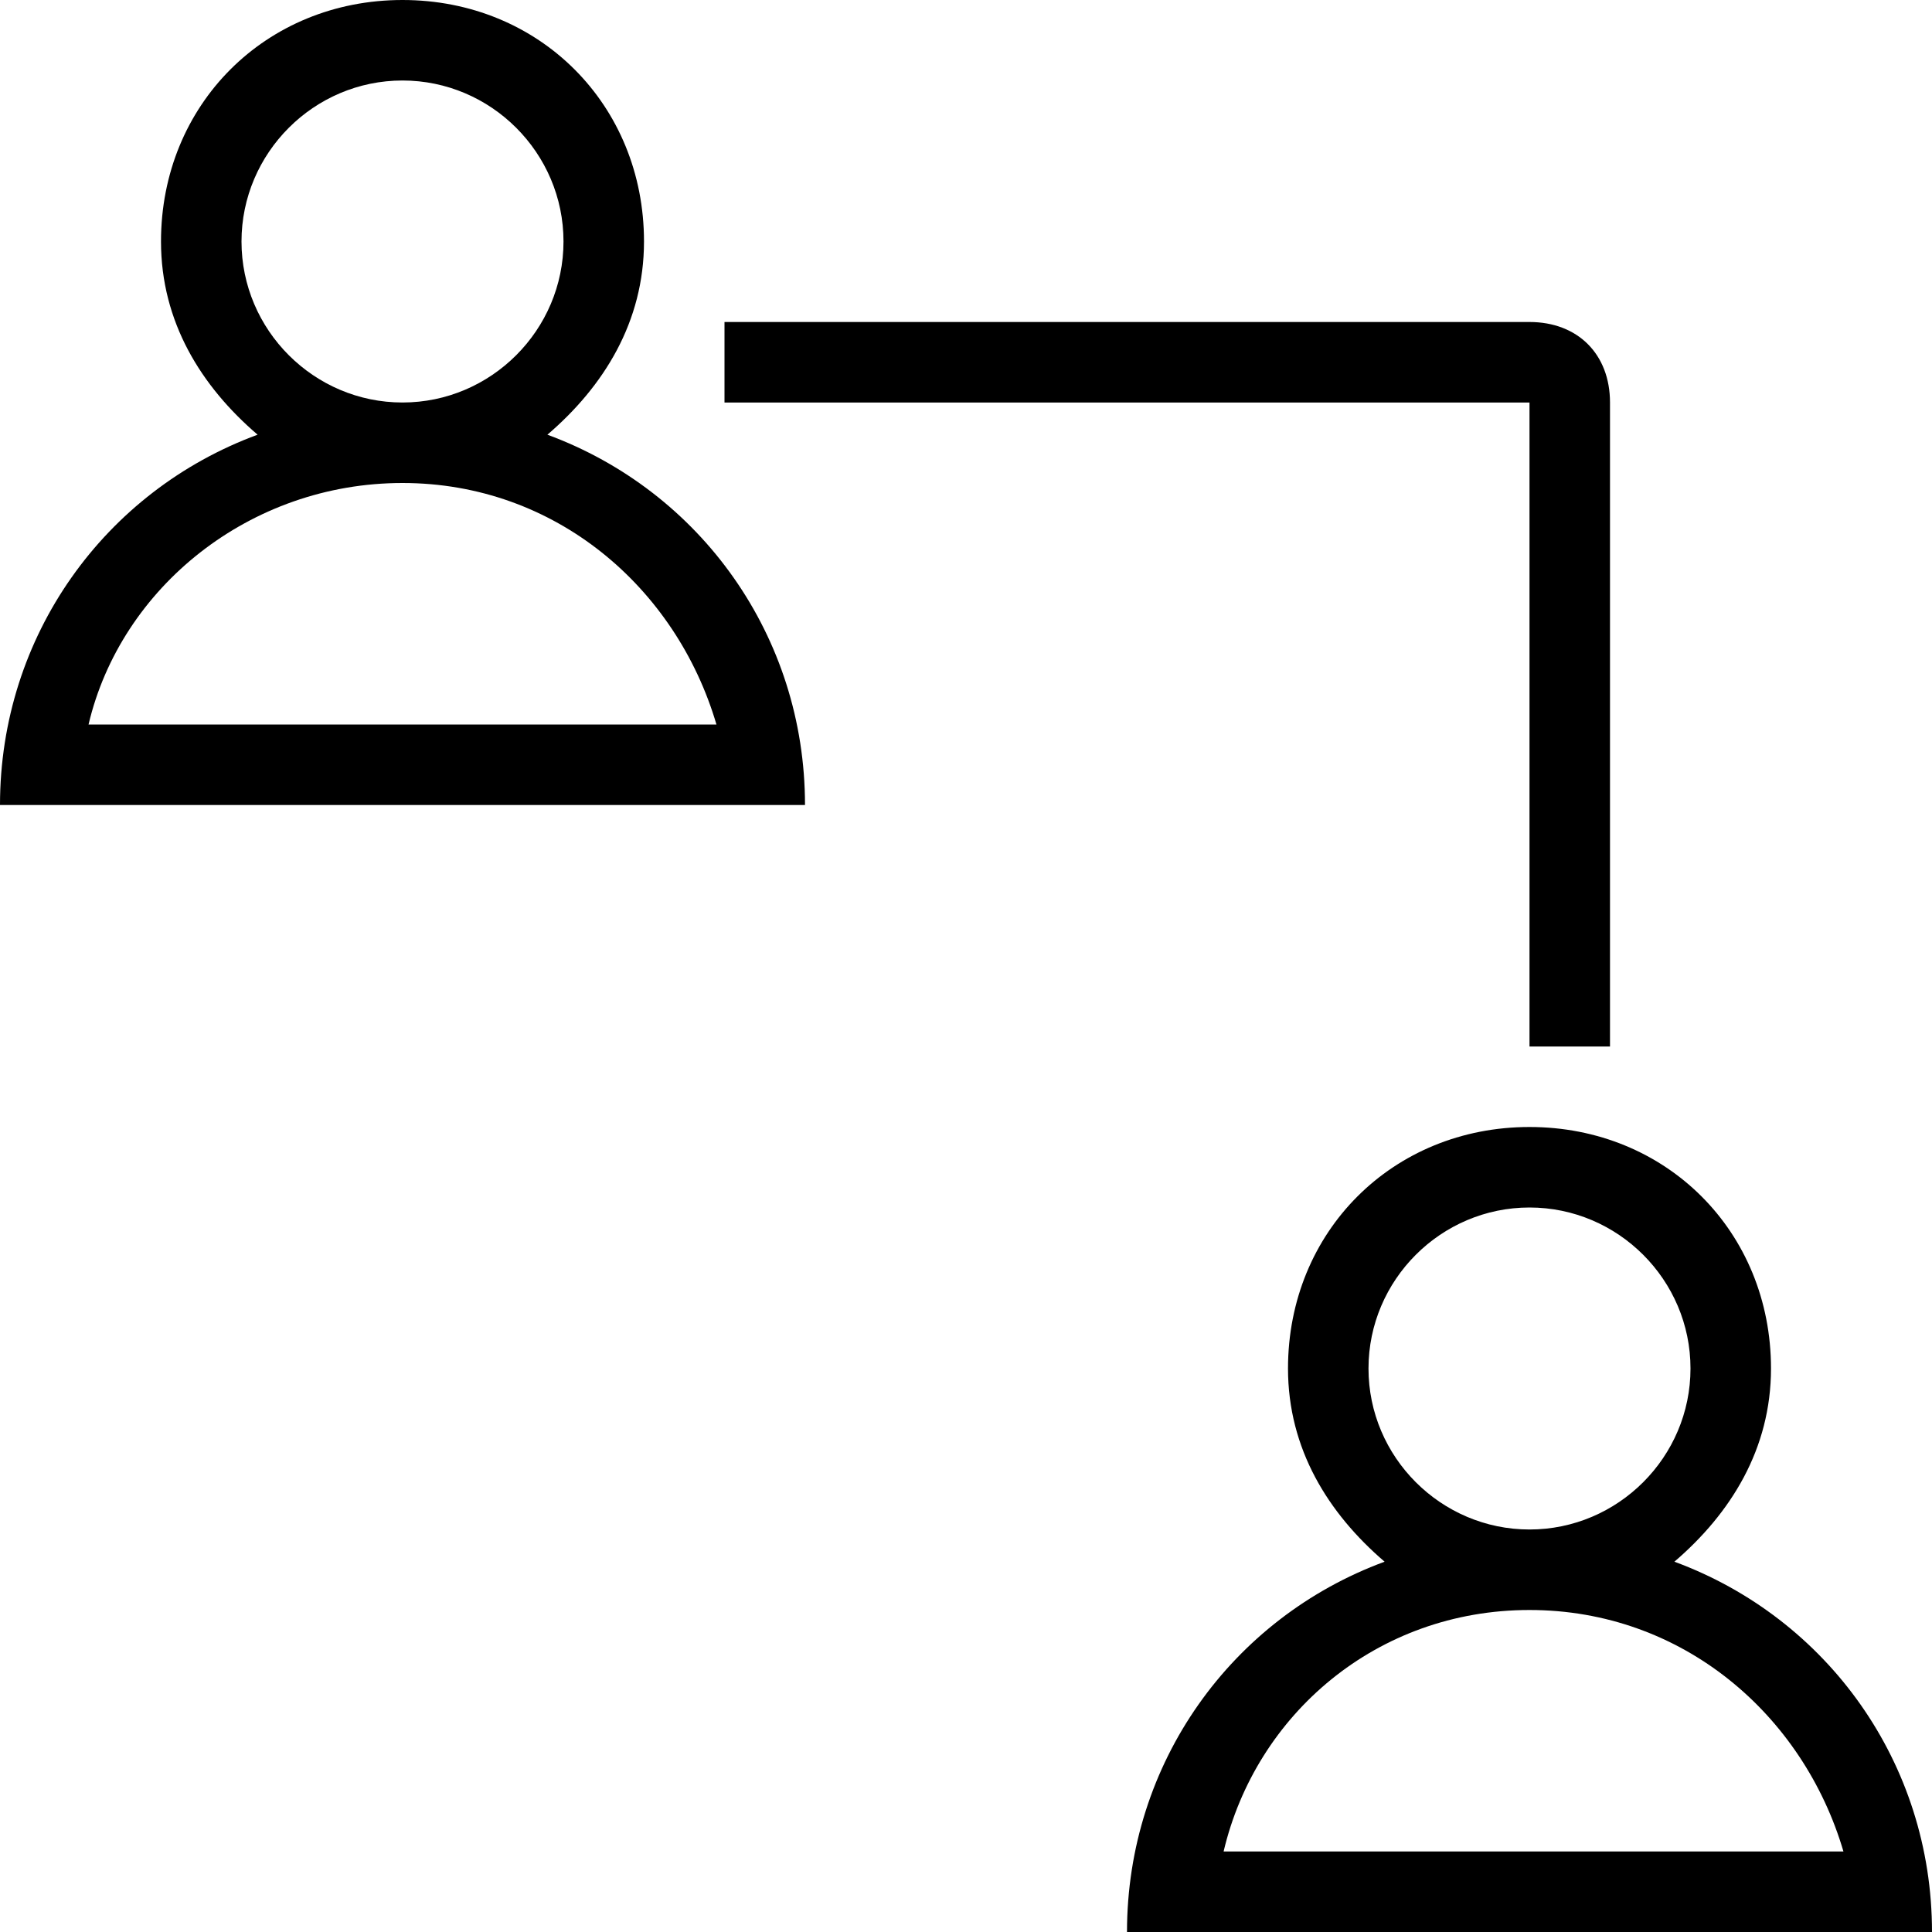
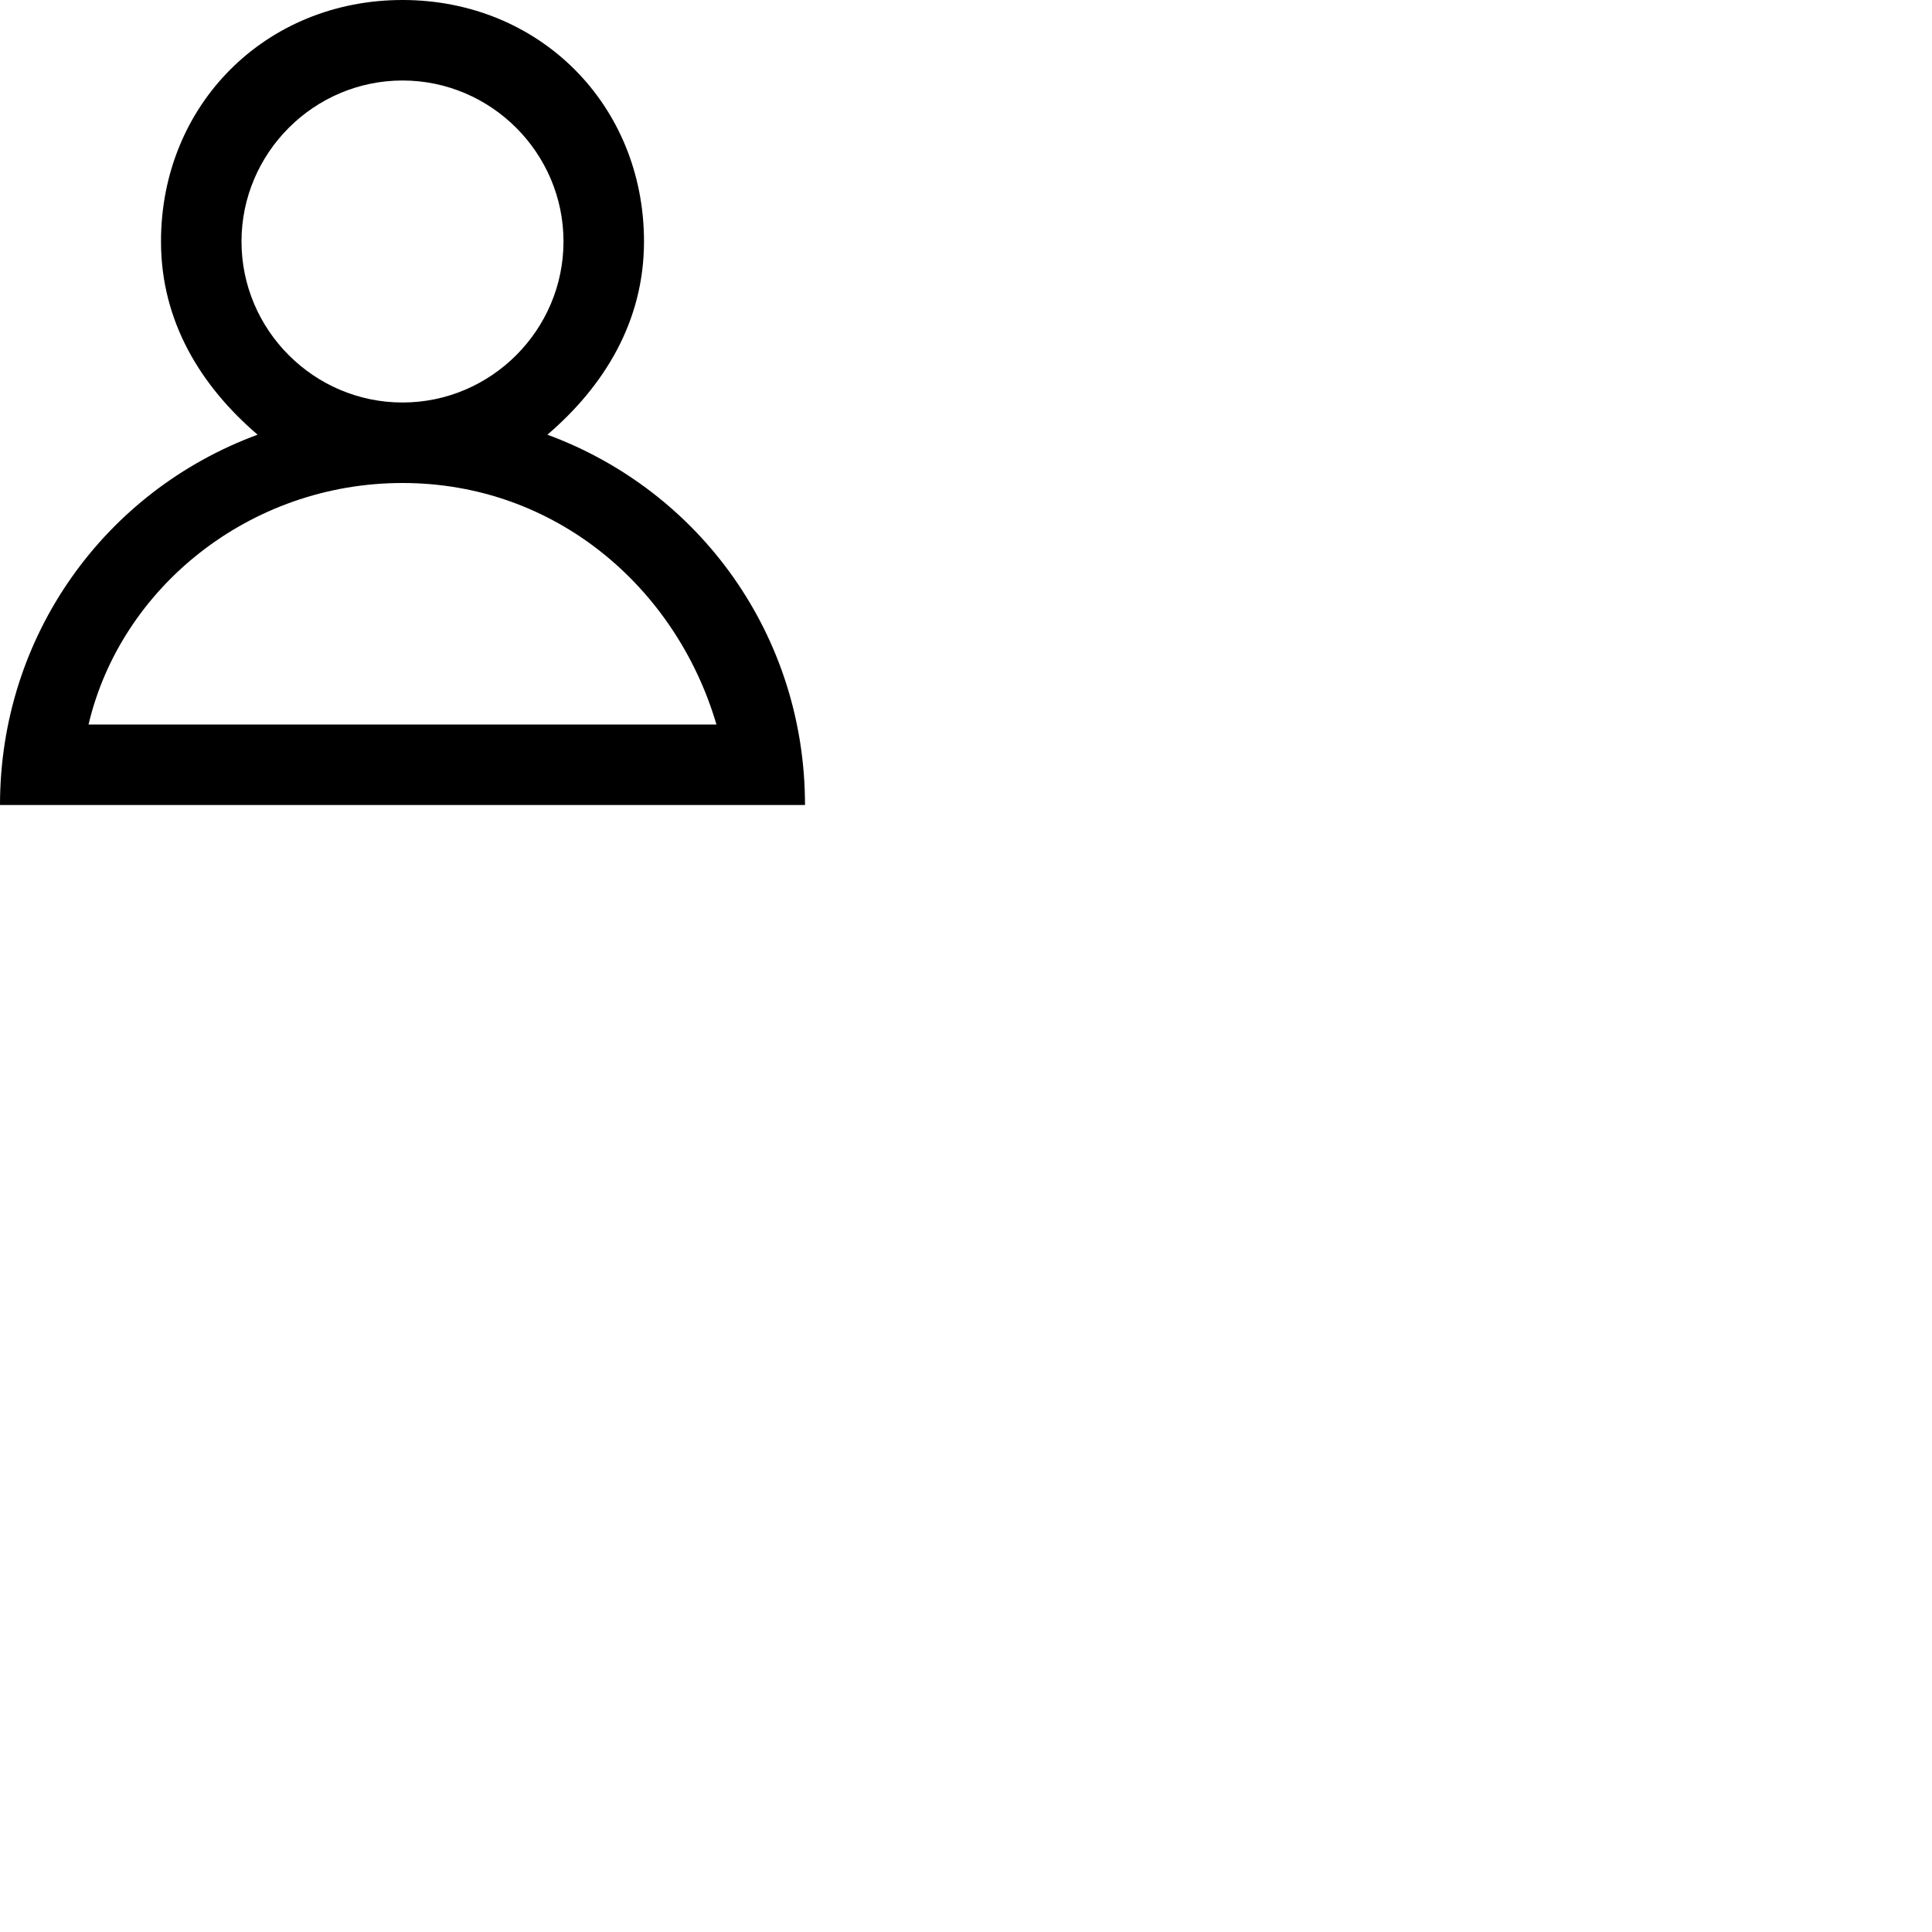
<svg xmlns="http://www.w3.org/2000/svg" enable-background="new 0 0 24 24" height="24px" id="Layer_1" version="1.1" viewBox="0 0 24 24" width="24px" xml:space="preserve">
  <g>
-     <path d="M20.8,19.4C21.5,18.8,22,18,22,17c0-1.7-1.3-3-3-3s-3,1.3-3,3c0,1,0.5,1.8,1.2,2.4C15.3,20.1,14,21.9,14,24h10   C24,21.9,22.7,20.1,20.8,19.4z M17,17c0-1.1,0.9-2,2-2s2,0.9,2,2s-0.9,2-2,2S17,18.1,17,17z M19,20c1.9,0,3.4,1.3,3.9,3h-7.7   C15.6,21.3,17.1,20,19,20z" />
    <path d="M6.8,5.4C7.5,4.8,8,4,8,3c0-1.7-1.3-3-3-3S2,1.3,2,3c0,1,0.5,1.8,1.2,2.4C1.3,6.1,0,7.9,0,10h10C10,7.9,8.7,6.1,6.8,5.4z    M3,3c0-1.1,0.9-2,2-2s2,0.9,2,2S6.1,5,5,5S3,4.1,3,3z M1.1,9c0.4-1.7,2-3,3.9-3s3.4,1.3,3.9,3H1.1z" />
-     <path d="M19,13h1V5c0-0.6-0.4-1-1-1H9v1h10V13z" />
  </g>
</svg>